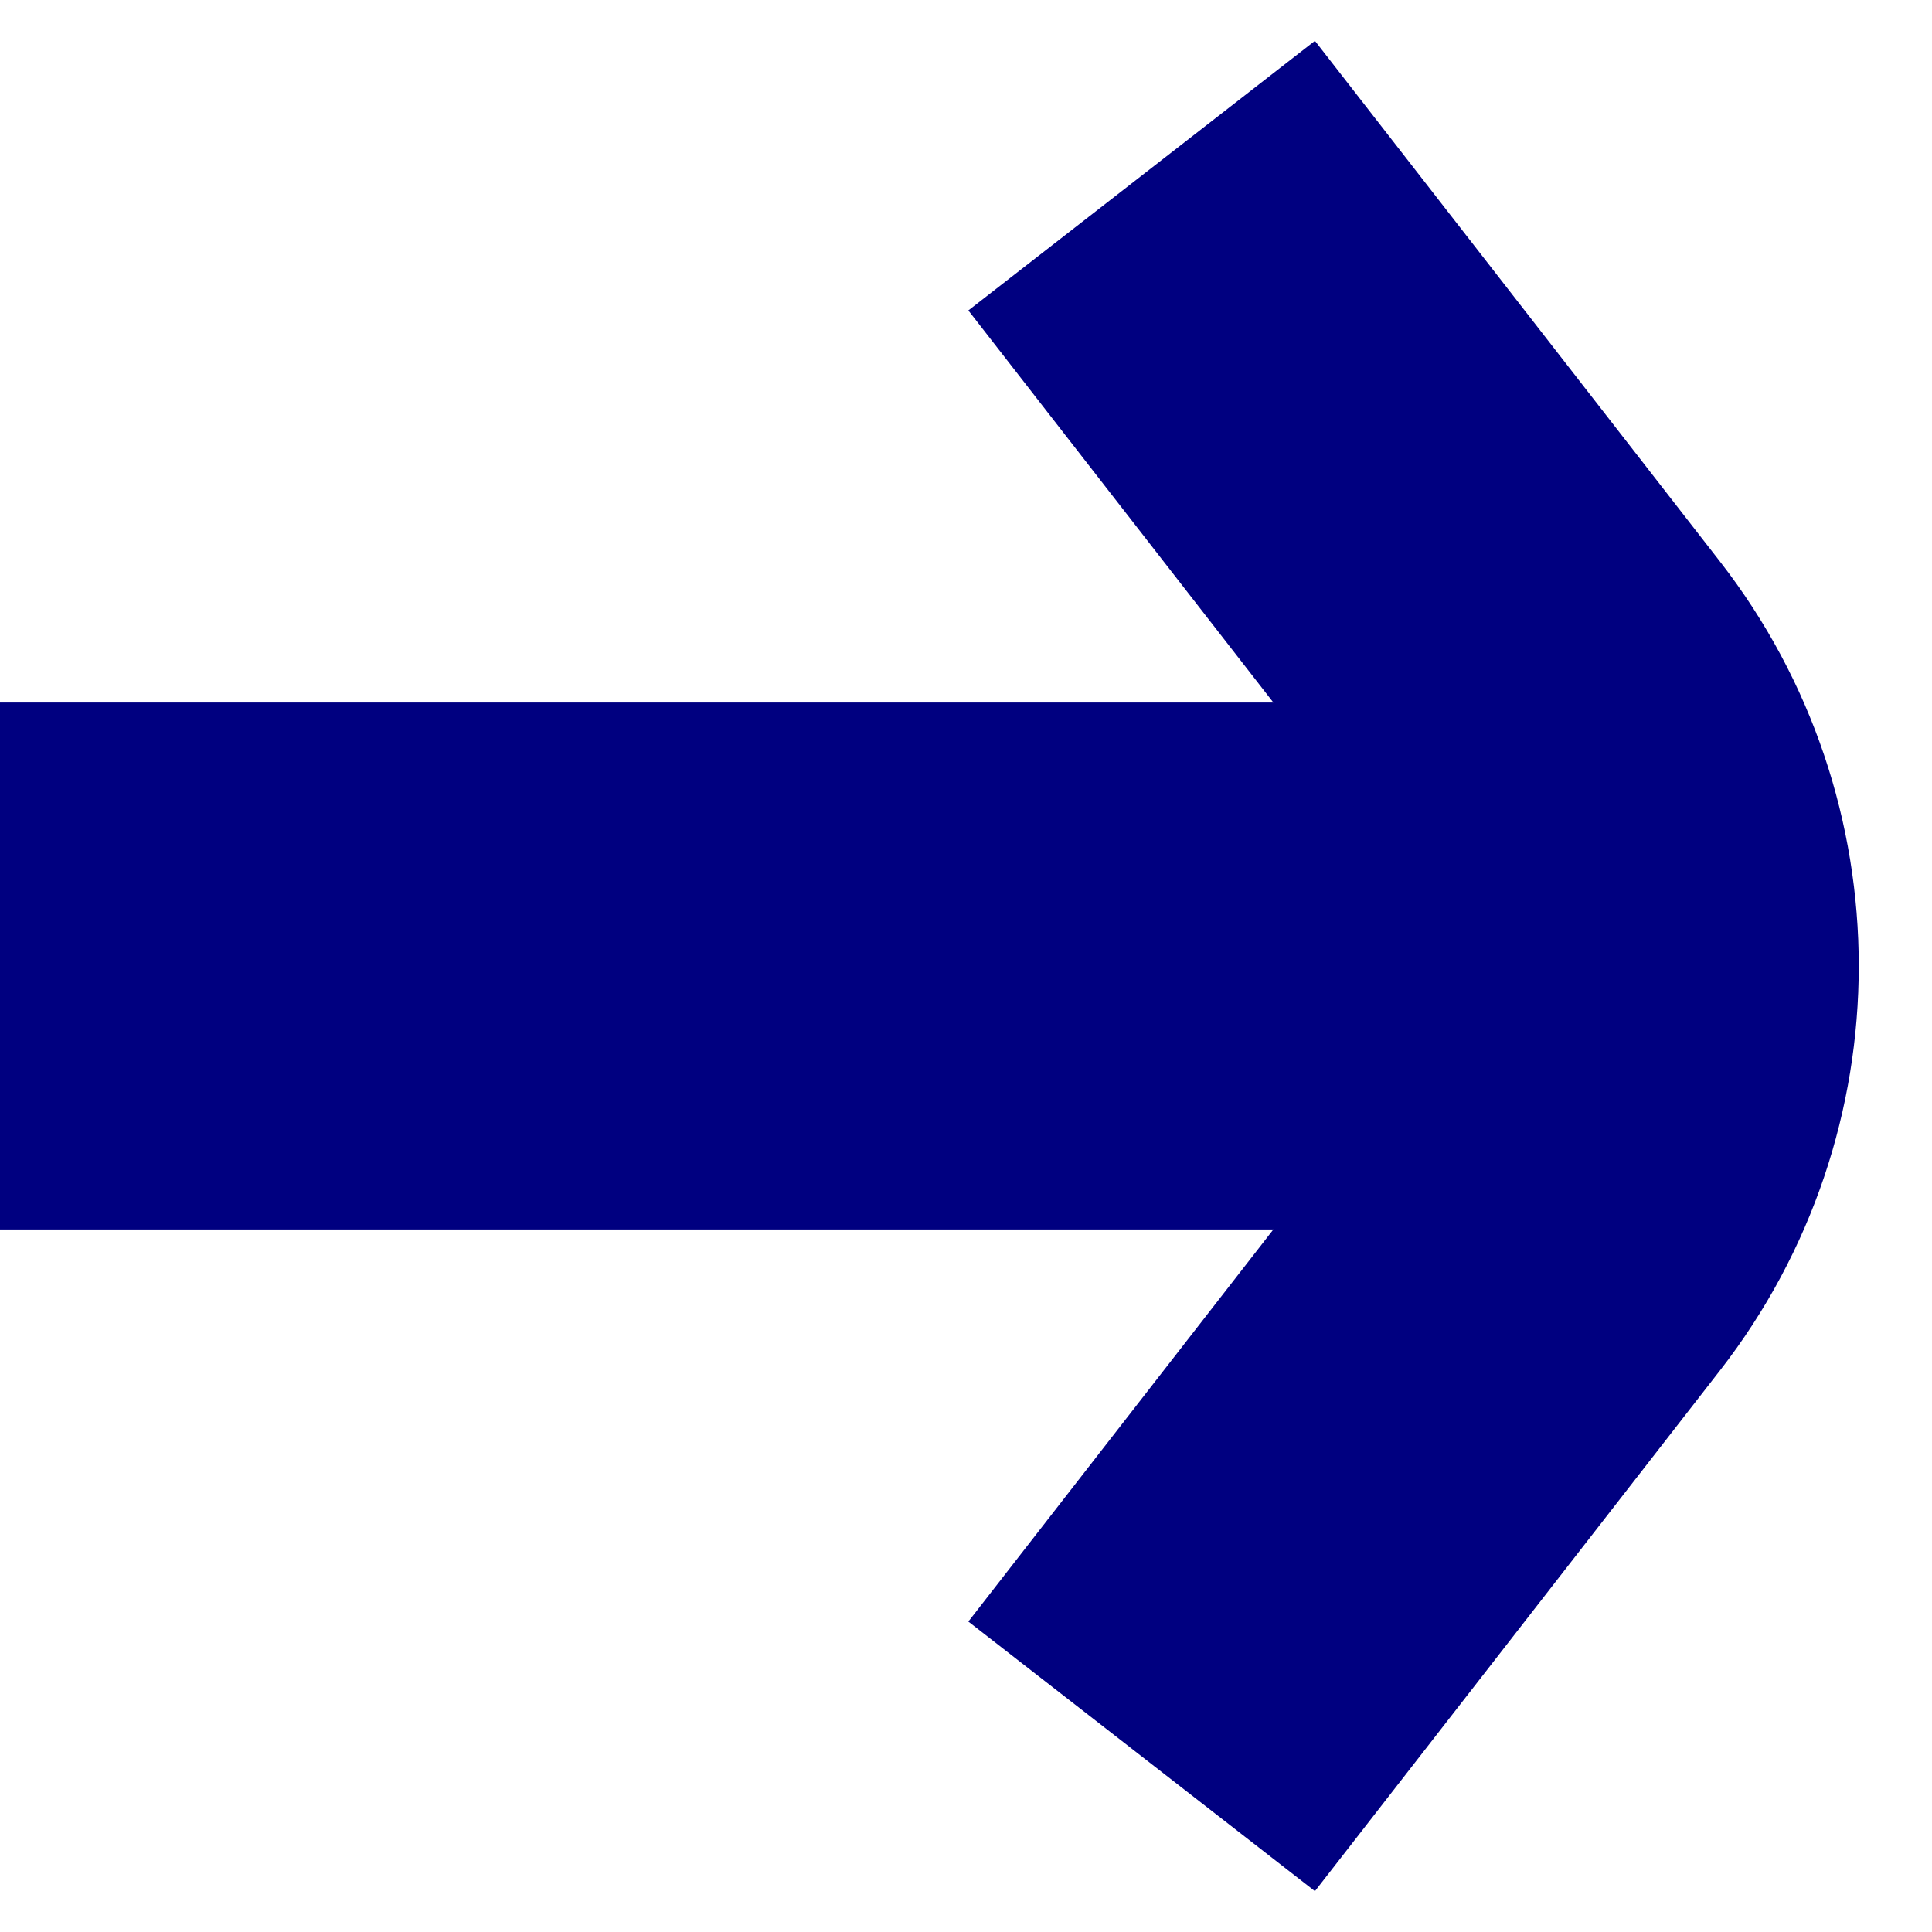
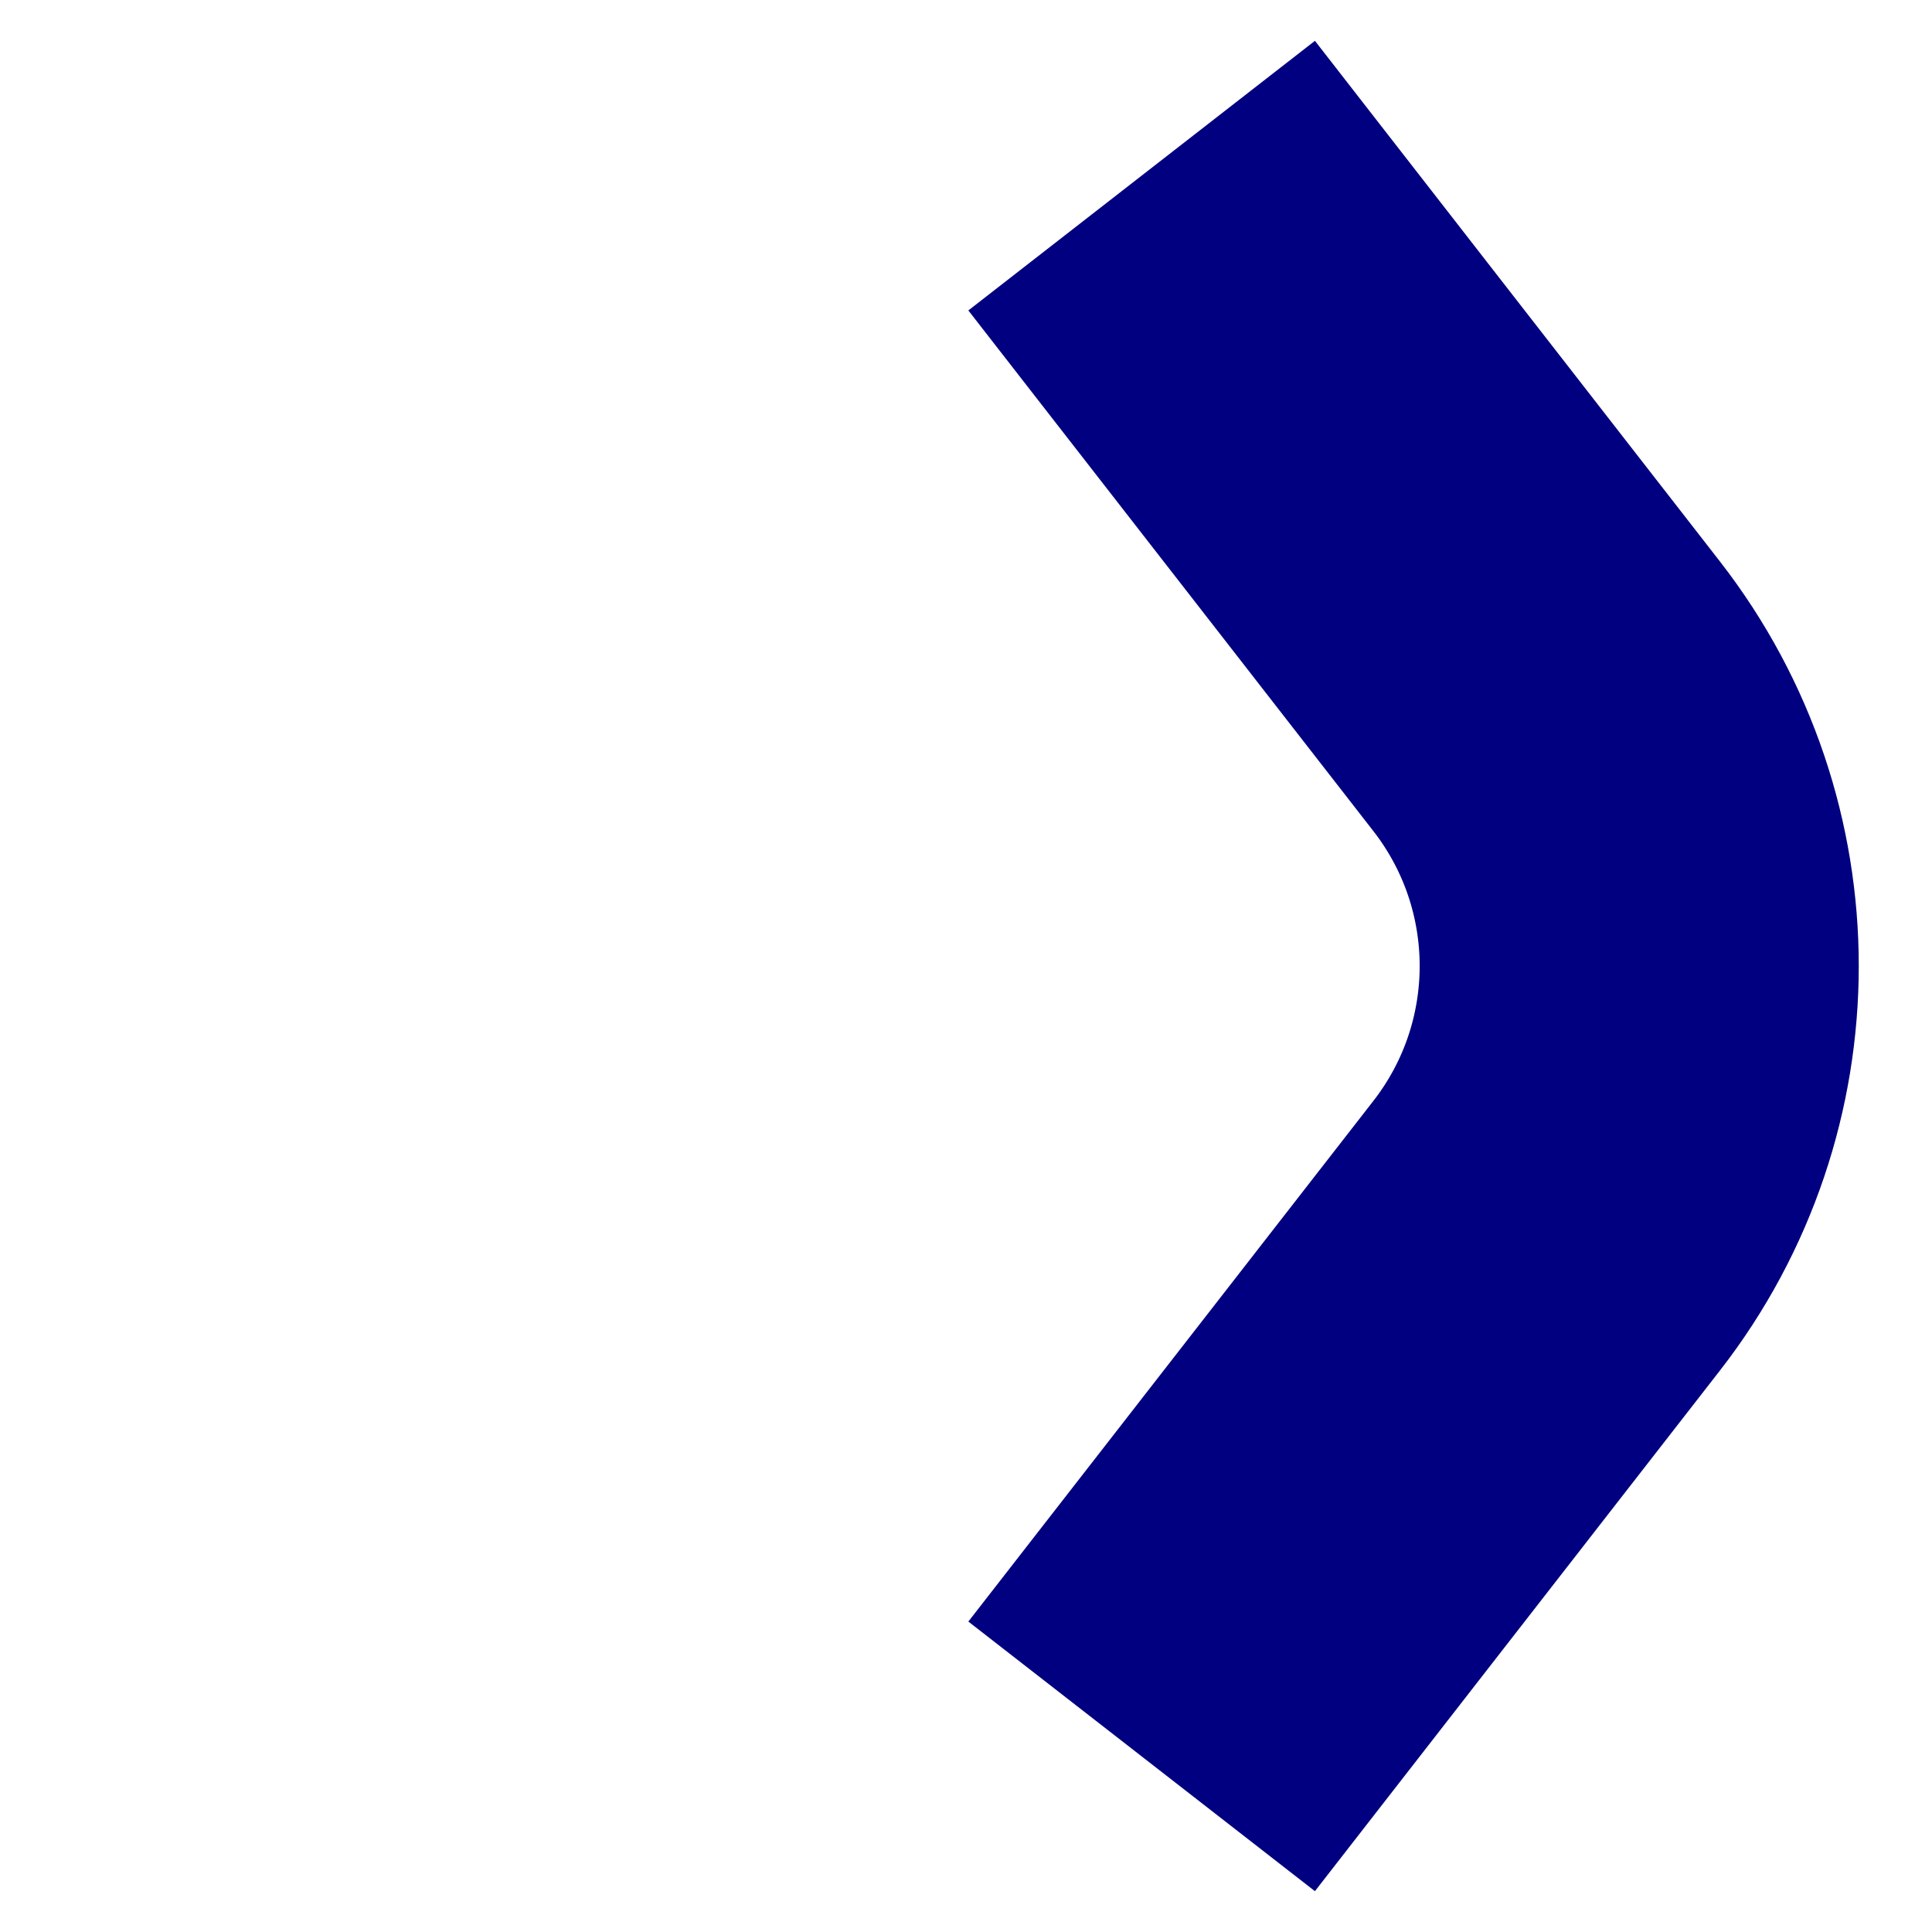
<svg xmlns="http://www.w3.org/2000/svg" width="22" height="22" viewBox="0 0 22 22" fill="none">
-   <rect y="8" width="17" height="6" fill="#000080" />
  <path d="M13 2L17.613 7.93C19.017 9.736 19.017 12.264 17.613 14.07L13 20" stroke="#000080" stroke-width="5" />
</svg>